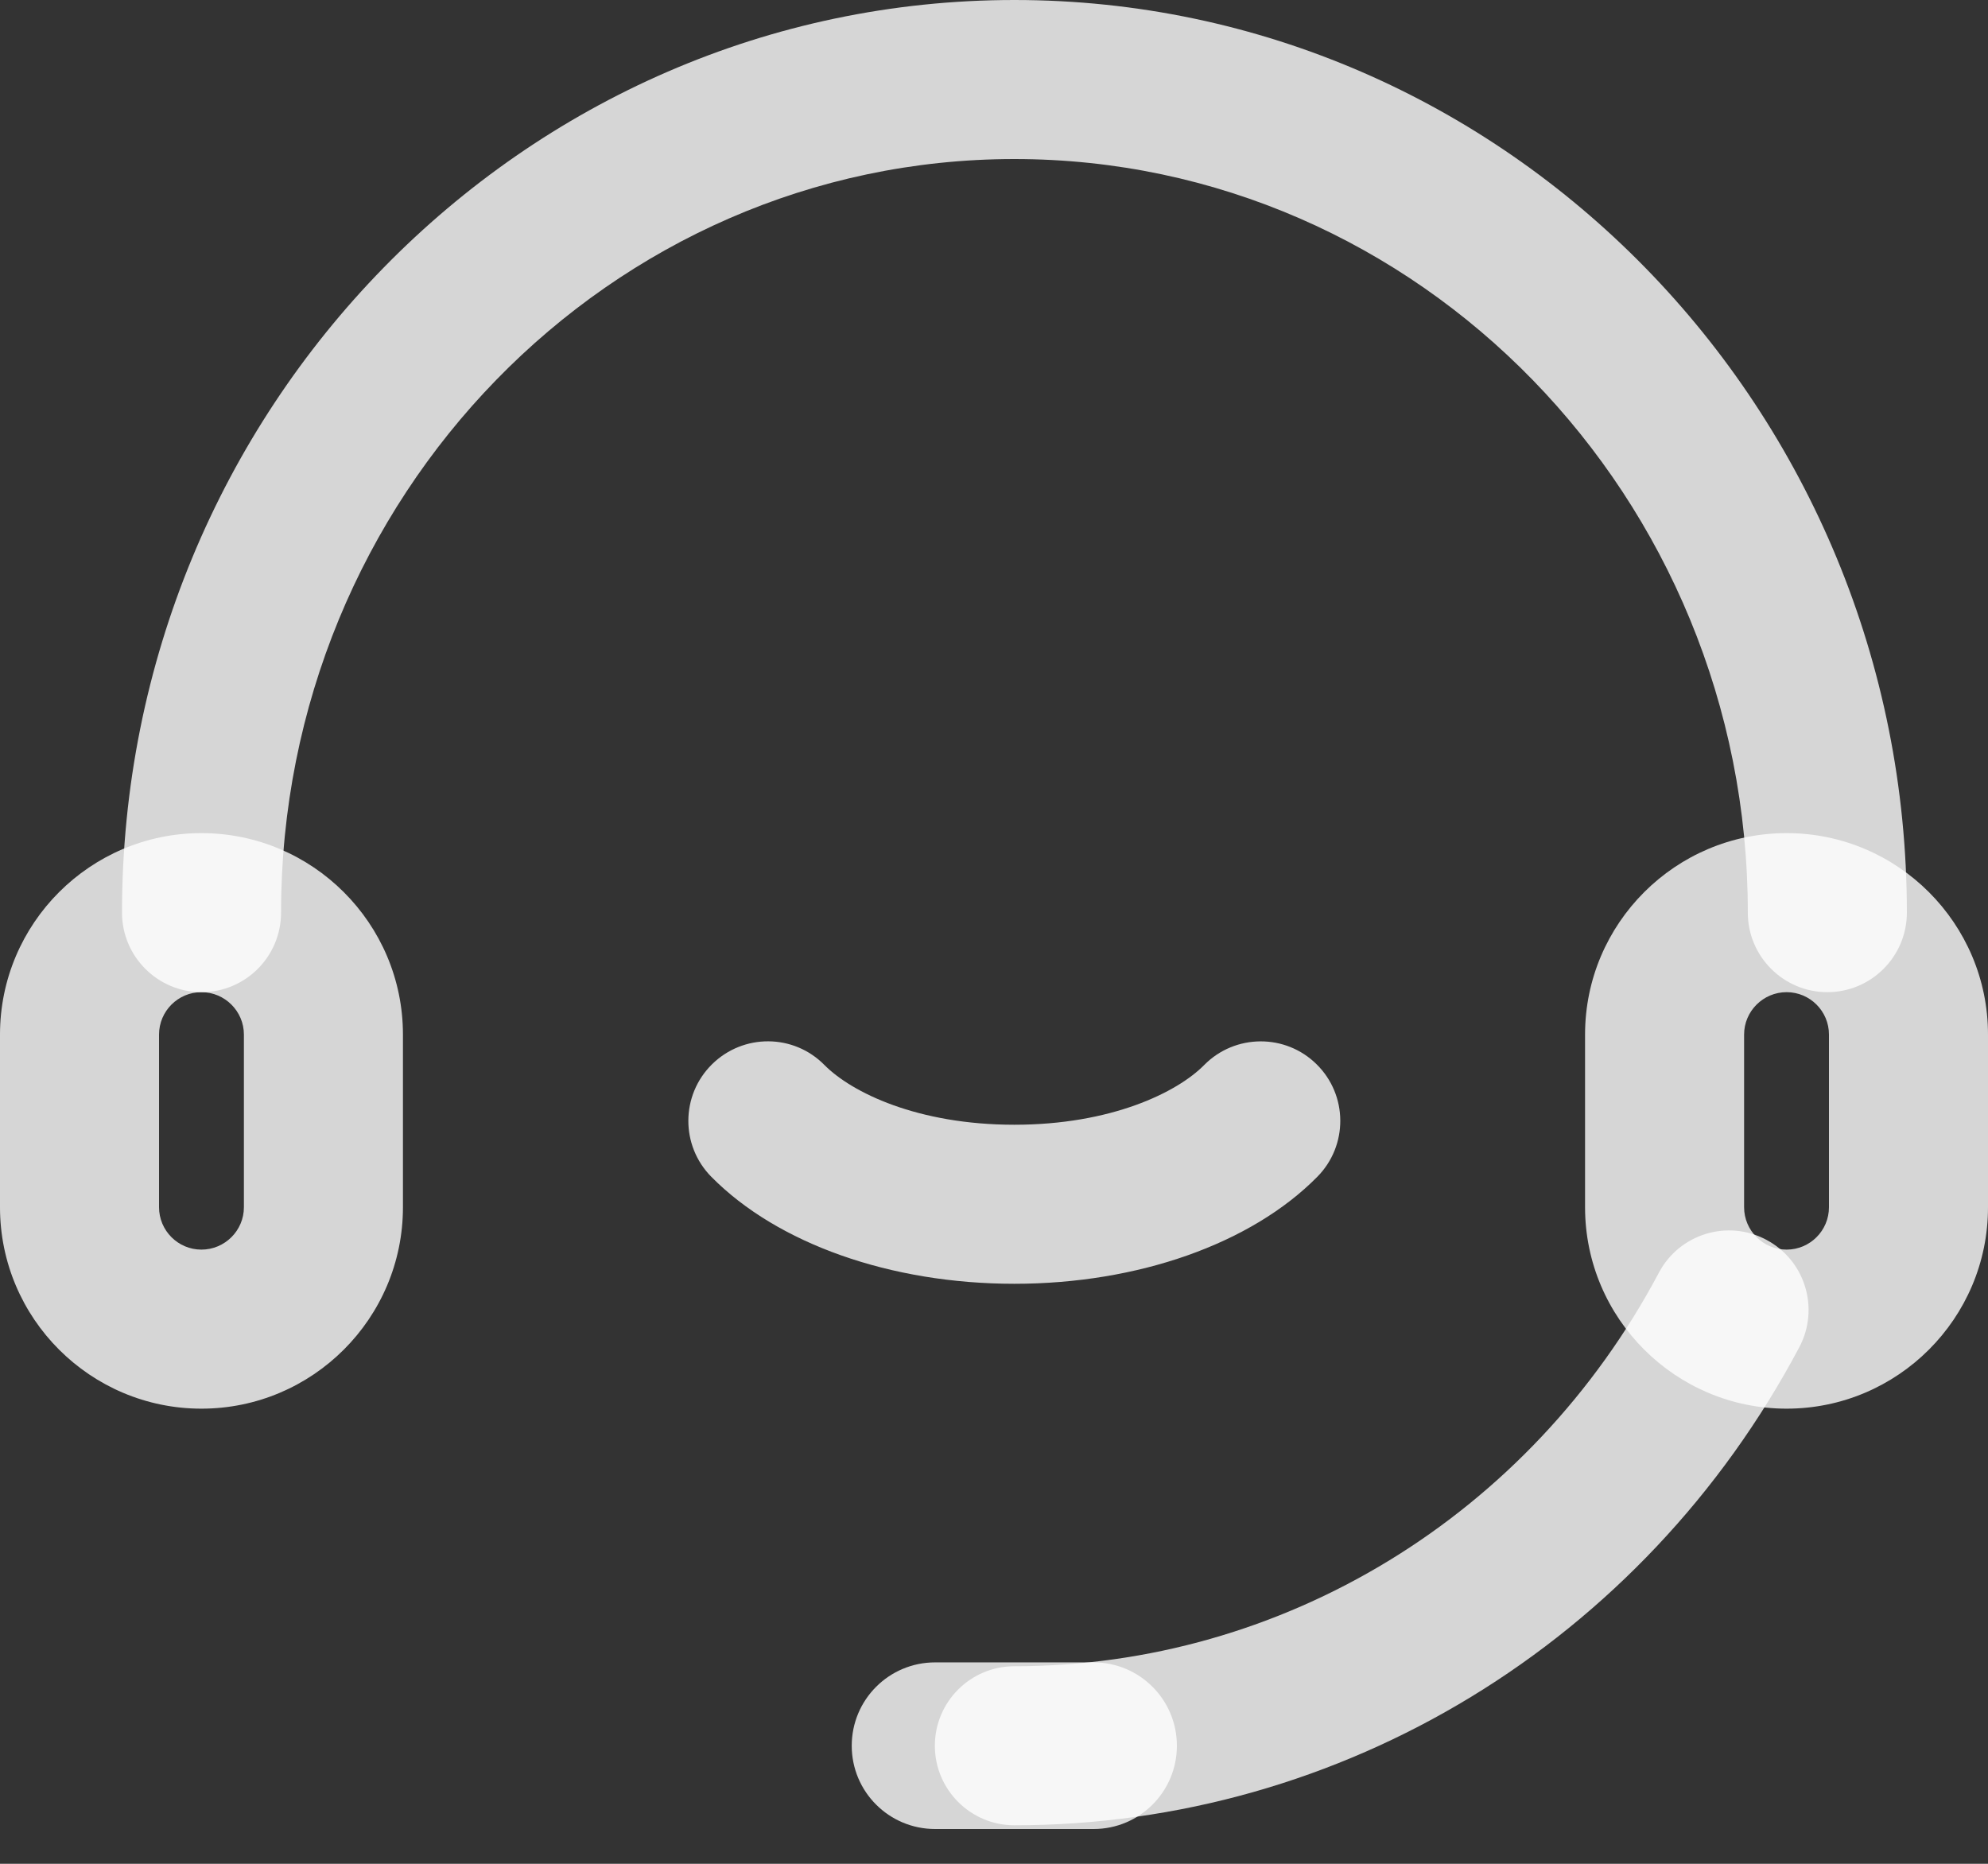
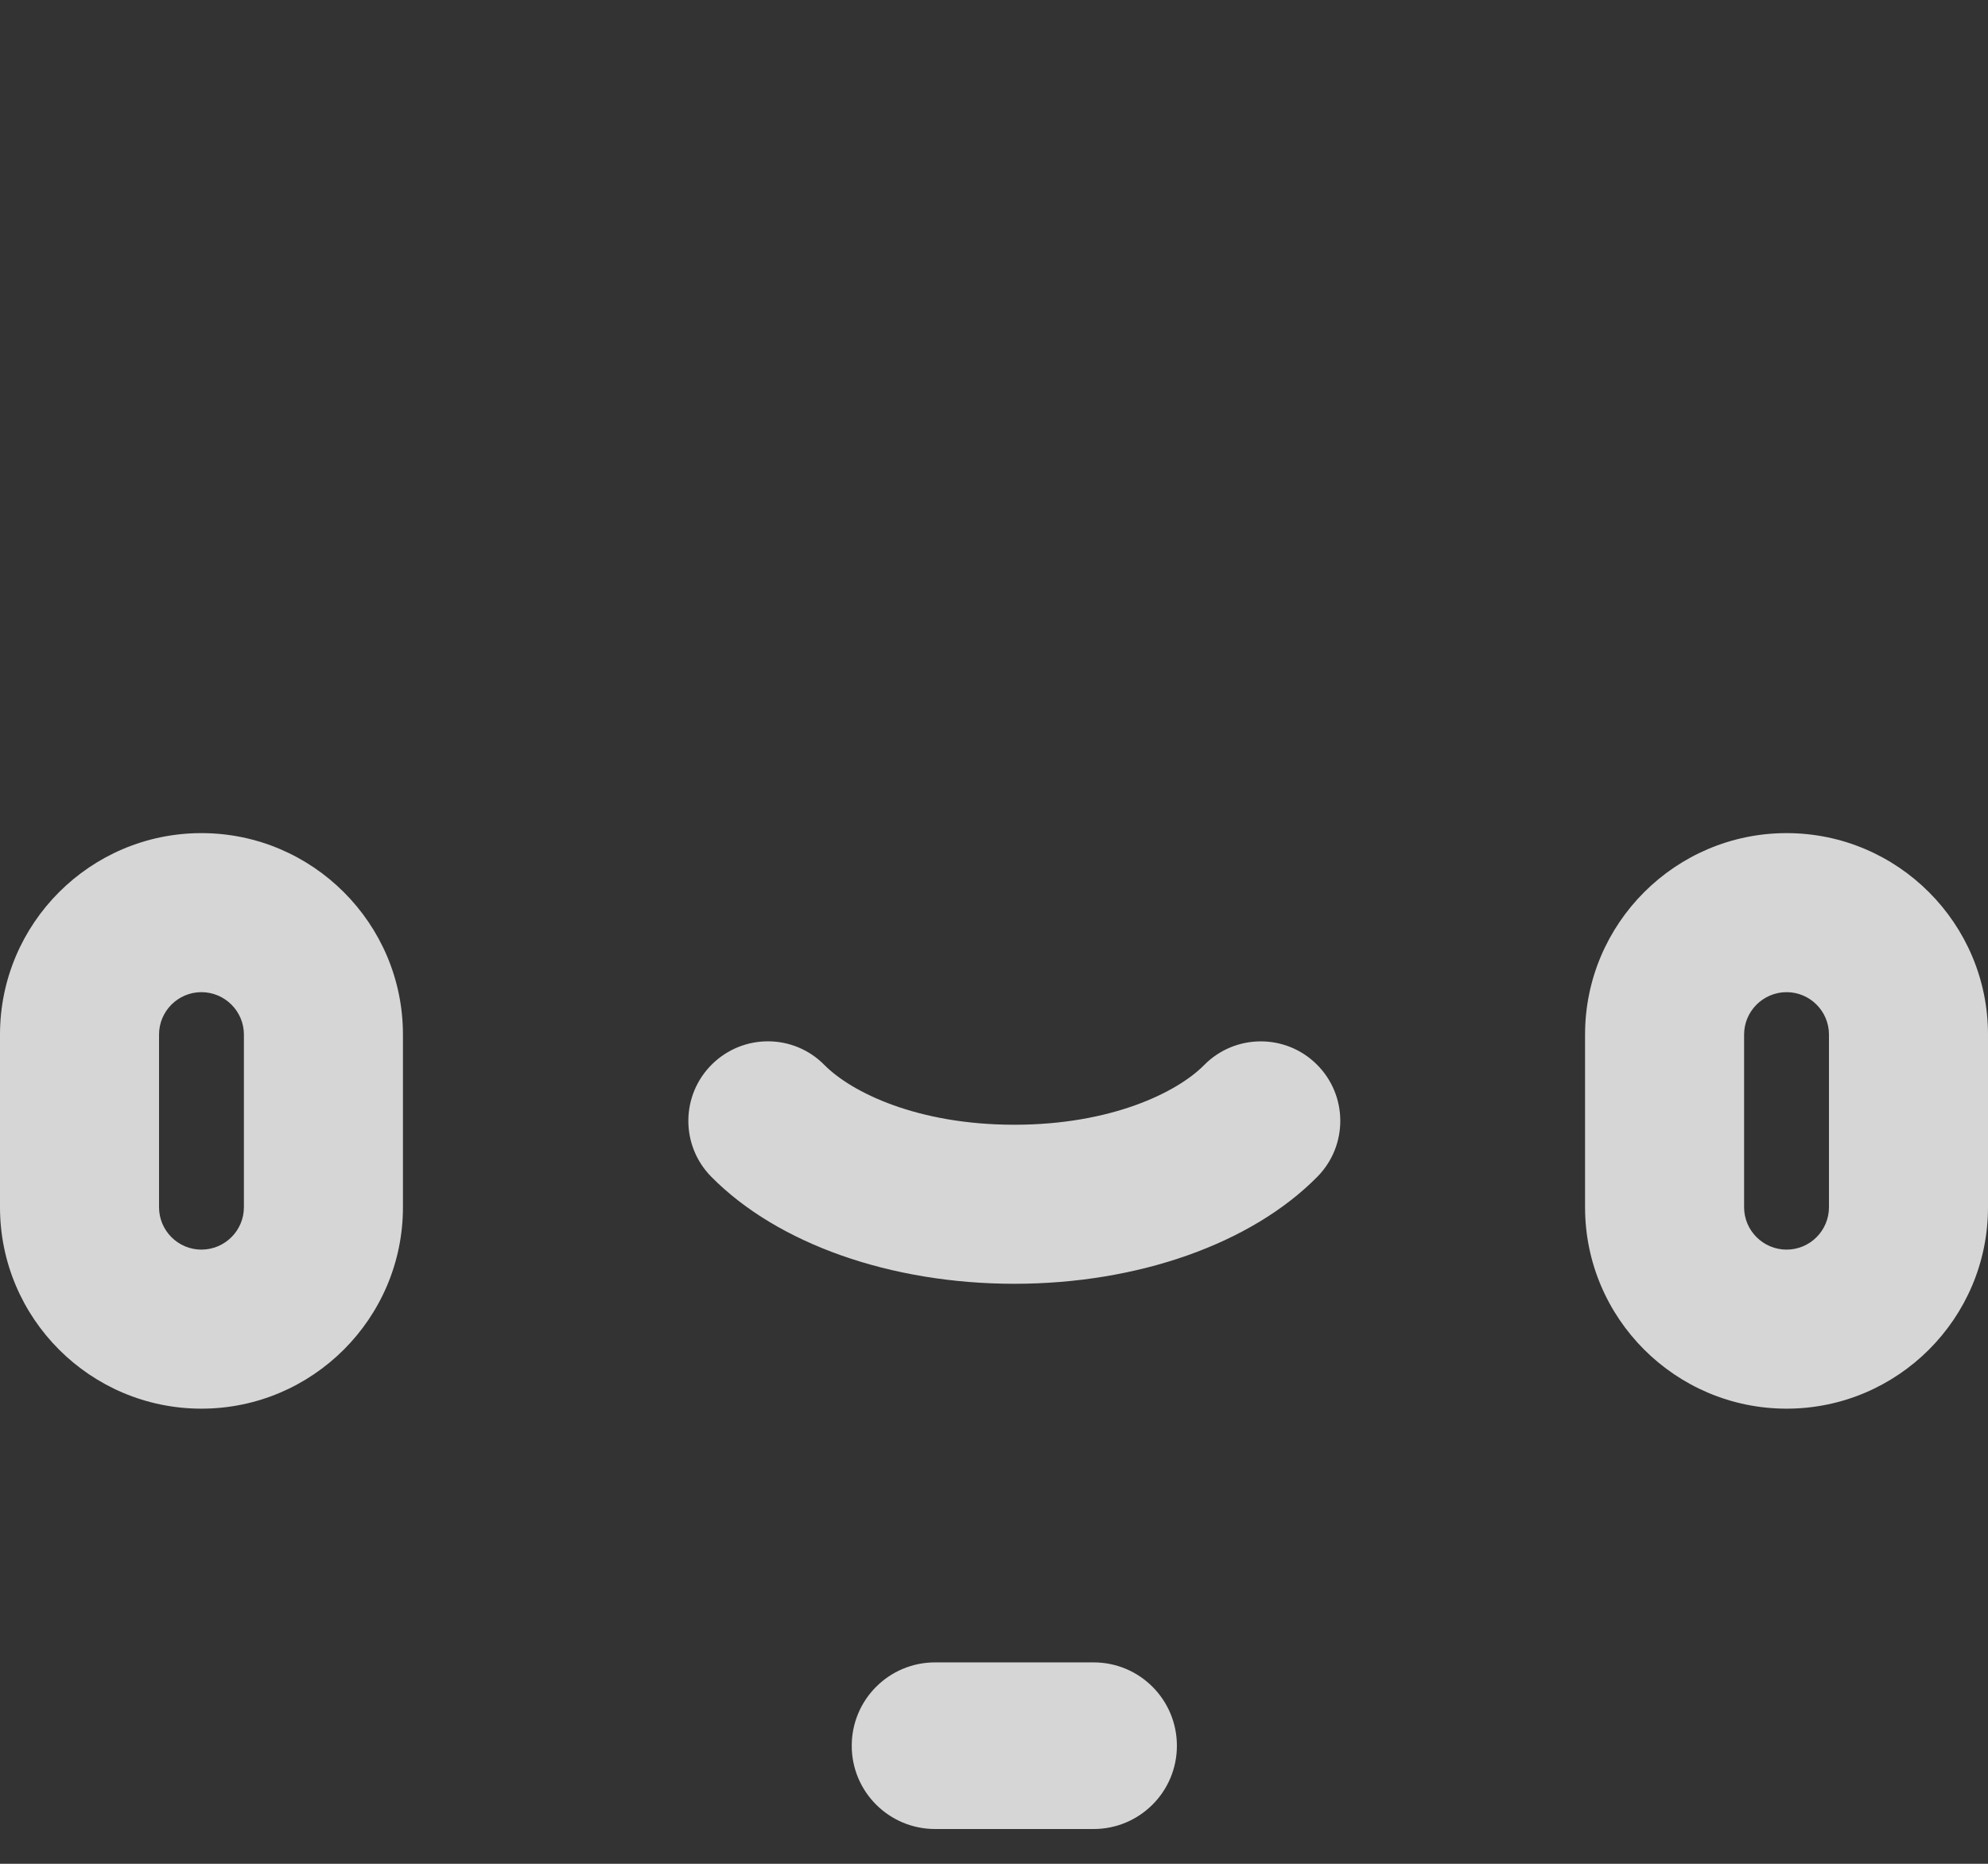
<svg xmlns="http://www.w3.org/2000/svg" width="16" height="15" viewBox="0 0 16 15" fill="none">
  <rect x="0" y="0" width="16" height="15" fill="#333333" stroke="none" />
-   <path d="M8.164 14.69C7.811 14.69 7.524 14.403 7.524 14.05C7.524 13.696 7.811 13.41 8.164 13.41C10.327 13.41 12.315 12.196 13.351 10.243C13.516 9.931 13.903 9.811 14.216 9.978C14.528 10.143 14.647 10.53 14.481 10.843C13.223 13.216 10.802 14.69 8.164 14.69H8.164ZM14.707 7.985C14.354 7.985 14.067 7.698 14.067 7.345C14.067 4.001 11.419 1.28 8.164 1.28C4.91 1.28 2.262 4.001 2.262 7.345C2.262 7.698 1.976 7.985 1.622 7.985C1.269 7.985 0.982 7.698 0.982 7.345C0.982 3.295 4.204 0 8.164 0C12.125 0 15.347 3.295 15.347 7.345C15.347 7.698 15.06 7.985 14.707 7.985L14.707 7.985Z" fill="white" fill-opacity="0.8" />
  <path d="M1.621 11.337C0.727 11.337 0 10.61 0 9.716V8.326C0 7.432 0.727 6.705 1.621 6.705C2.515 6.705 3.243 7.432 3.243 8.326V9.716C3.243 10.61 2.515 11.337 1.621 11.337ZM1.621 7.985C1.433 7.985 1.28 8.138 1.28 8.326V9.716C1.28 9.904 1.433 10.057 1.621 10.057C1.809 10.057 1.963 9.904 1.963 9.716V8.326C1.963 8.138 1.809 7.985 1.621 7.985H1.621ZM6.855 14.05C6.855 13.679 7.155 13.379 7.526 13.379H8.802C9.172 13.379 9.472 13.679 9.472 14.05C9.472 14.42 9.172 14.72 8.802 14.72H7.526C7.155 14.72 6.855 14.42 6.855 14.05ZM14.379 11.337C13.485 11.337 12.757 10.61 12.757 9.716V8.326C12.757 7.432 13.485 6.705 14.379 6.705C15.273 6.705 16 7.432 16 8.326V9.716C16 10.61 15.273 11.337 14.379 11.337L14.379 11.337ZM14.379 7.985C14.191 7.985 14.037 8.138 14.037 8.326V9.716C14.037 9.904 14.191 10.057 14.379 10.057C14.567 10.057 14.72 9.904 14.72 9.716V8.326C14.72 8.138 14.567 7.985 14.379 7.985ZM8.164 10.332C7.169 10.332 6.257 10.01 5.725 9.471C5.476 9.219 5.479 8.814 5.73 8.566C5.982 8.317 6.387 8.319 6.635 8.571C6.855 8.793 7.386 9.052 8.164 9.052C8.941 9.052 9.473 8.793 9.692 8.571C9.94 8.32 10.346 8.317 10.597 8.566C10.848 8.814 10.851 9.219 10.602 9.471C10.07 10.01 9.158 10.332 8.164 10.332Z" fill="white" fill-opacity="0.8" />
</svg>